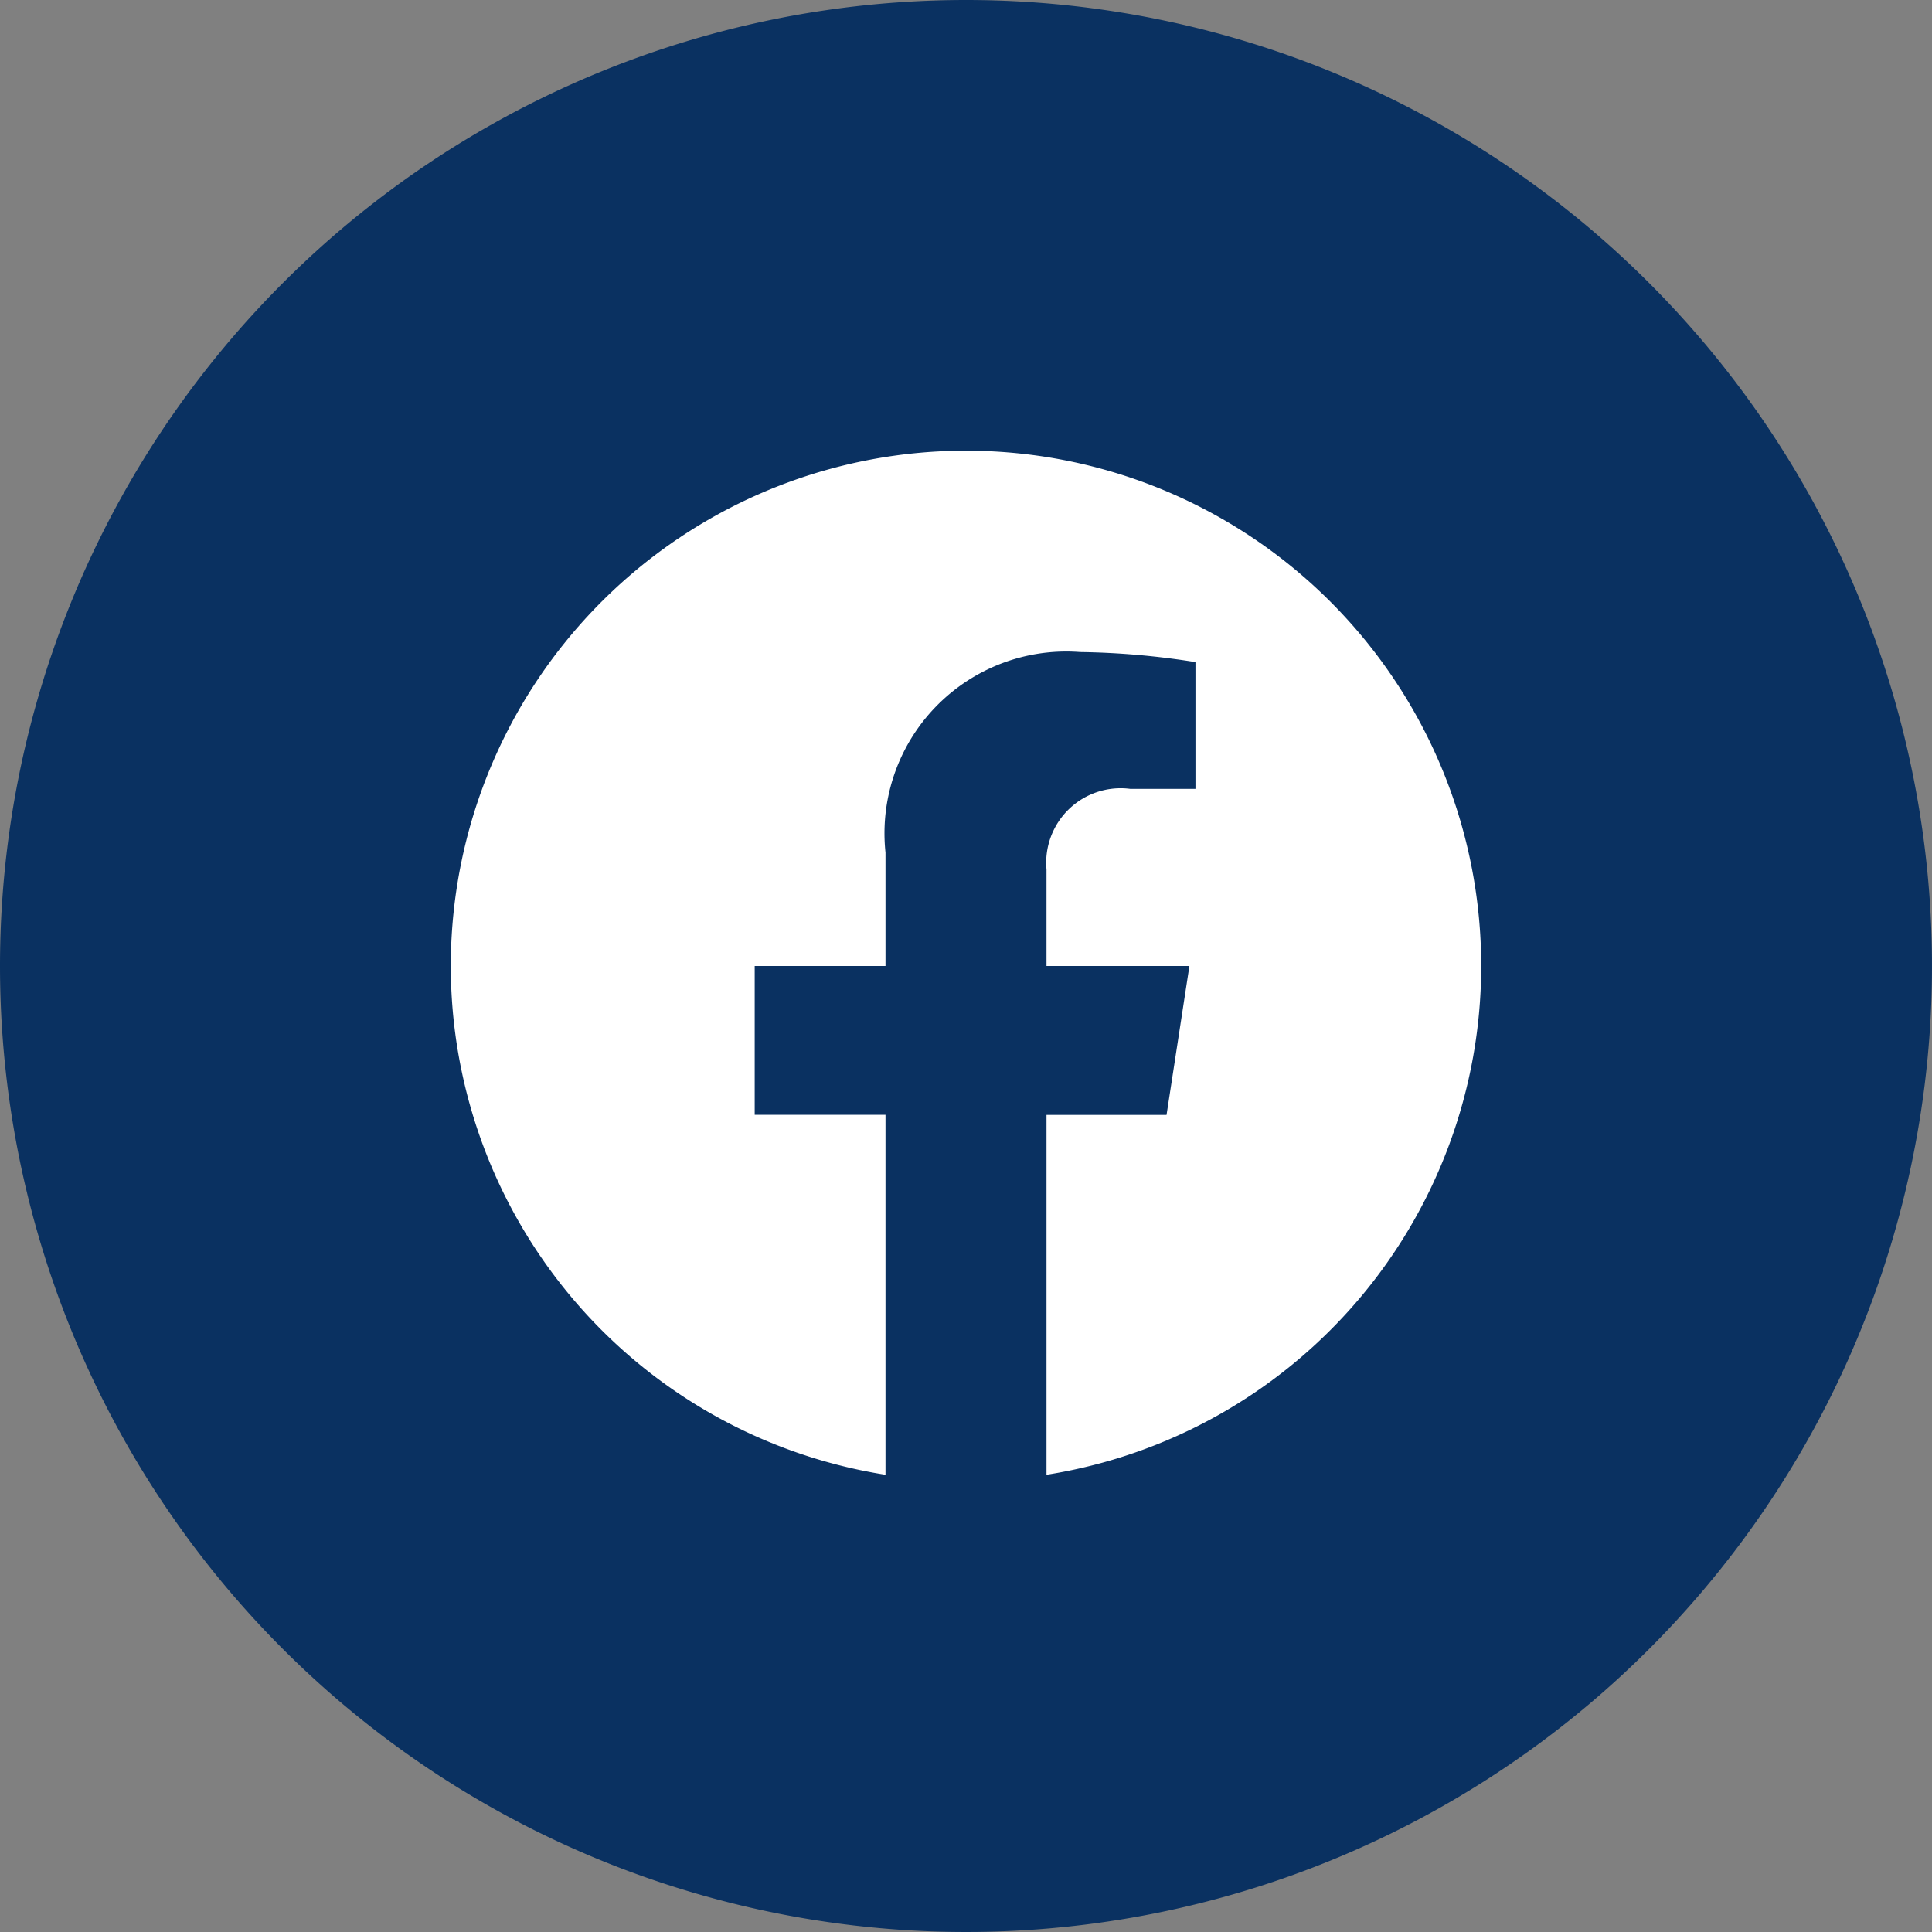
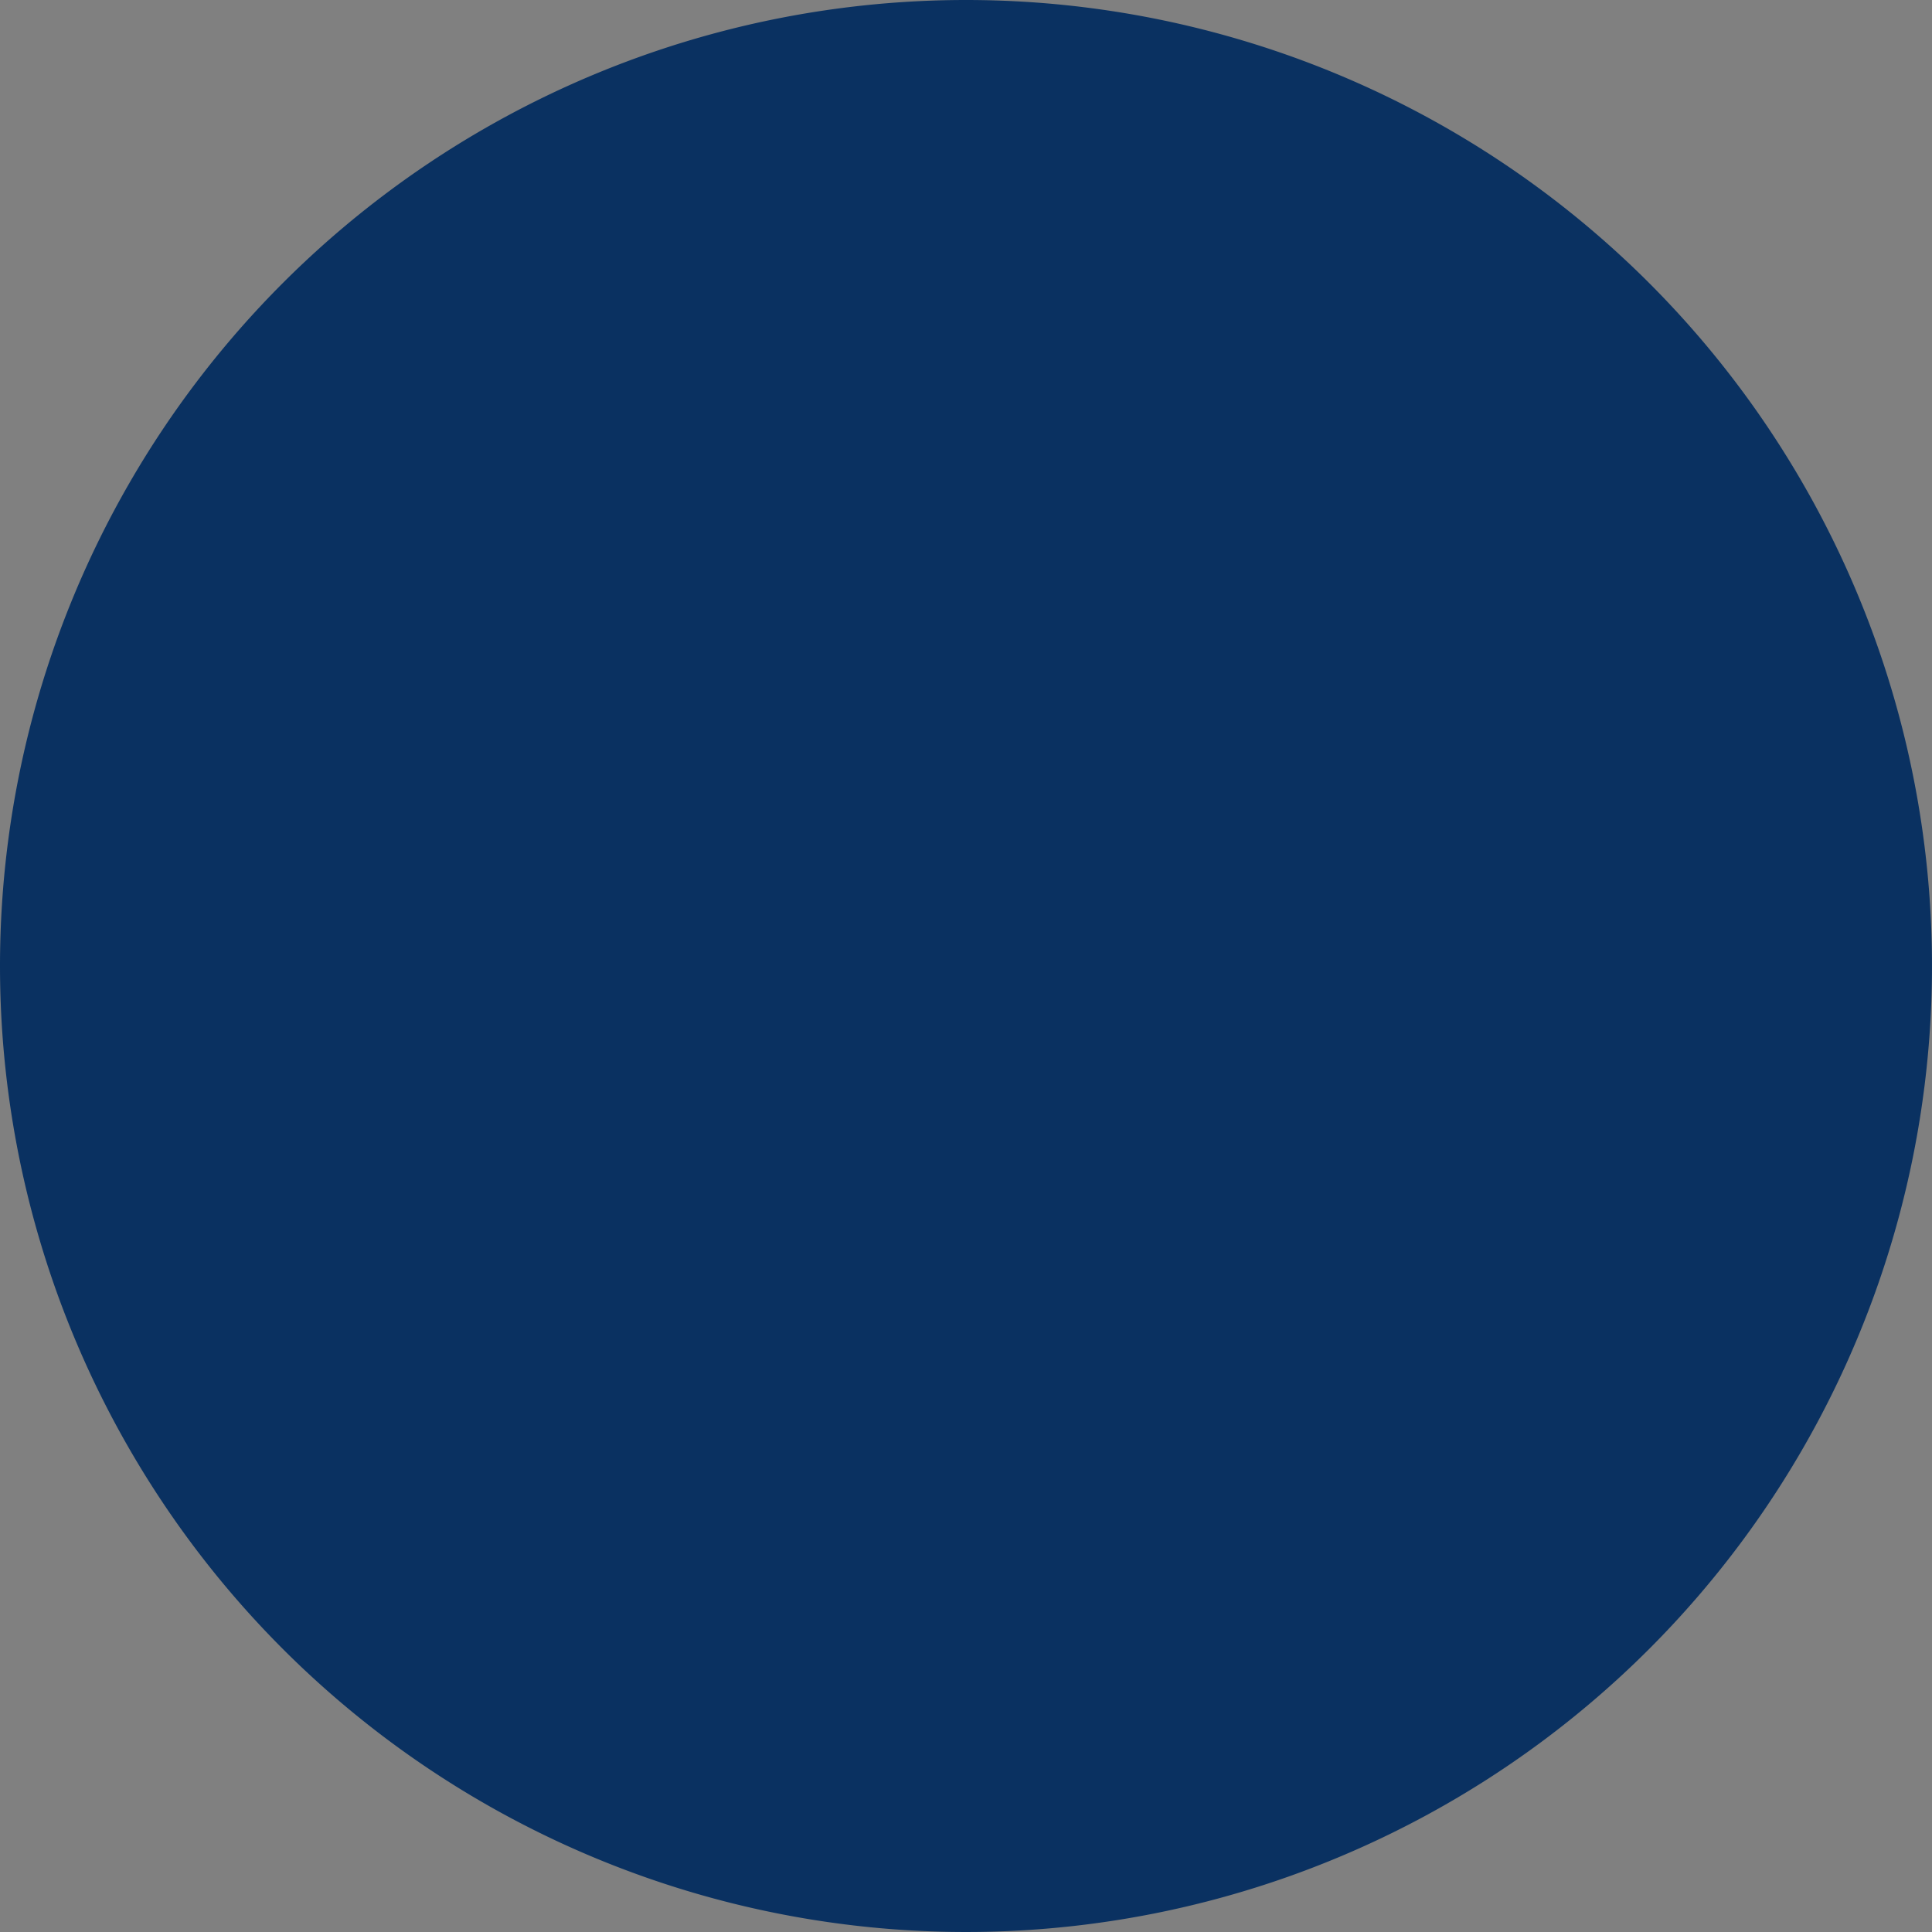
<svg xmlns="http://www.w3.org/2000/svg" width="30" height="30" viewBox="0 0 30 30">
  <rect x="0" y="0" width="30" height="30" fill="#808080" stroke="none" />
  <defs>
    <clipPath id="clip-path">
-       <rect id="Rectangle_781" data-name="Rectangle 781" width="16" height="16" transform="translate(1471 18)" fill="#fff" />
-     </clipPath>
+       </clipPath>
  </defs>
  <g id="Group_3" data-name="Group 3" transform="translate(-783 -303)">
    <path id="Path_25" data-name="Path 25" d="M15,0A15,15,0,1,1,0,15,15,15,0,0,1,15,0Z" transform="translate(783 303)" fill="#0A3161" />
    <g id="Mask_Group_14" data-name="Mask Group 14" transform="translate(-681 292)" clip-path="url(#clip-path)">
      <g id="Facebook-f_Logo-Blue-Logo.wine" transform="translate(1471 18)">
        <path id="Path_251" data-name="Path 251" d="M16,8a8,8,0,1,0-9.25,7.9V10.31H4.719V8H6.75V6.238A2.823,2.823,0,0,1,9.772,3.125a12.3,12.3,0,0,1,1.791.156V5.25H10.554A1.156,1.156,0,0,0,9.25,6.5V8h2.219l-.355,2.312H9.25V15.9A8,8,0,0,0,16,8" fill="#fff" />
      </g>
    </g>
  </g>
</svg>